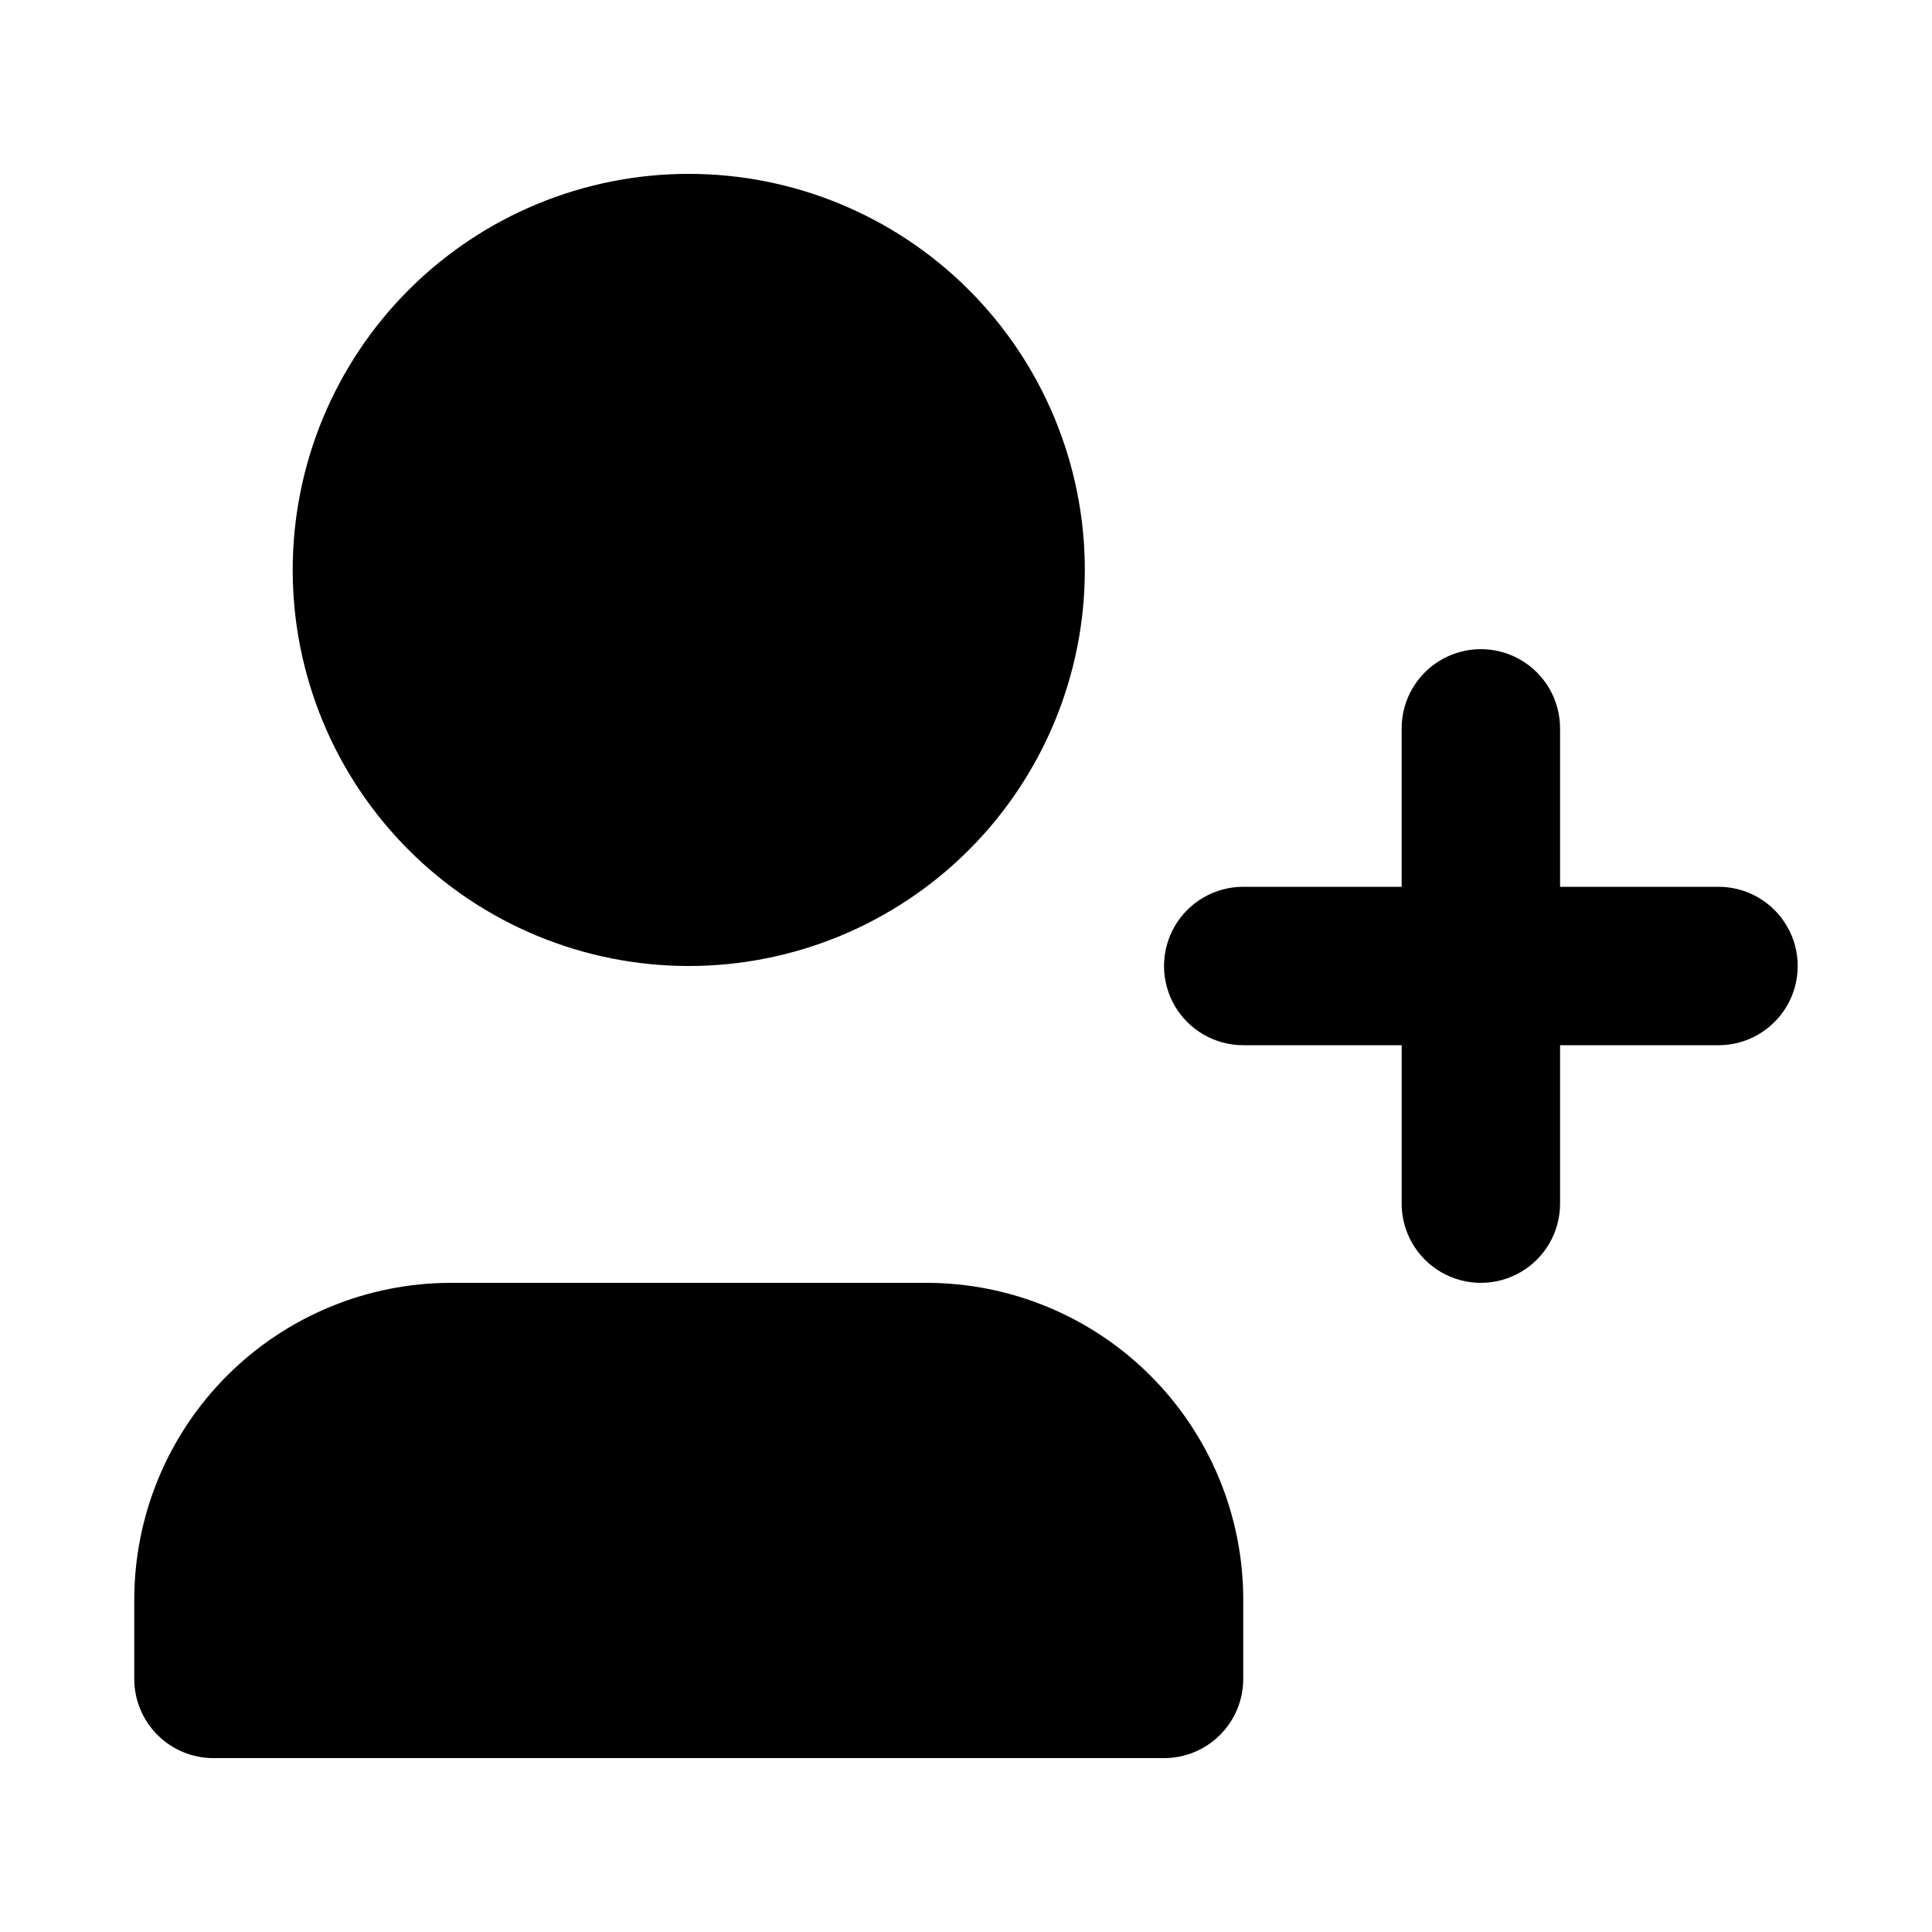
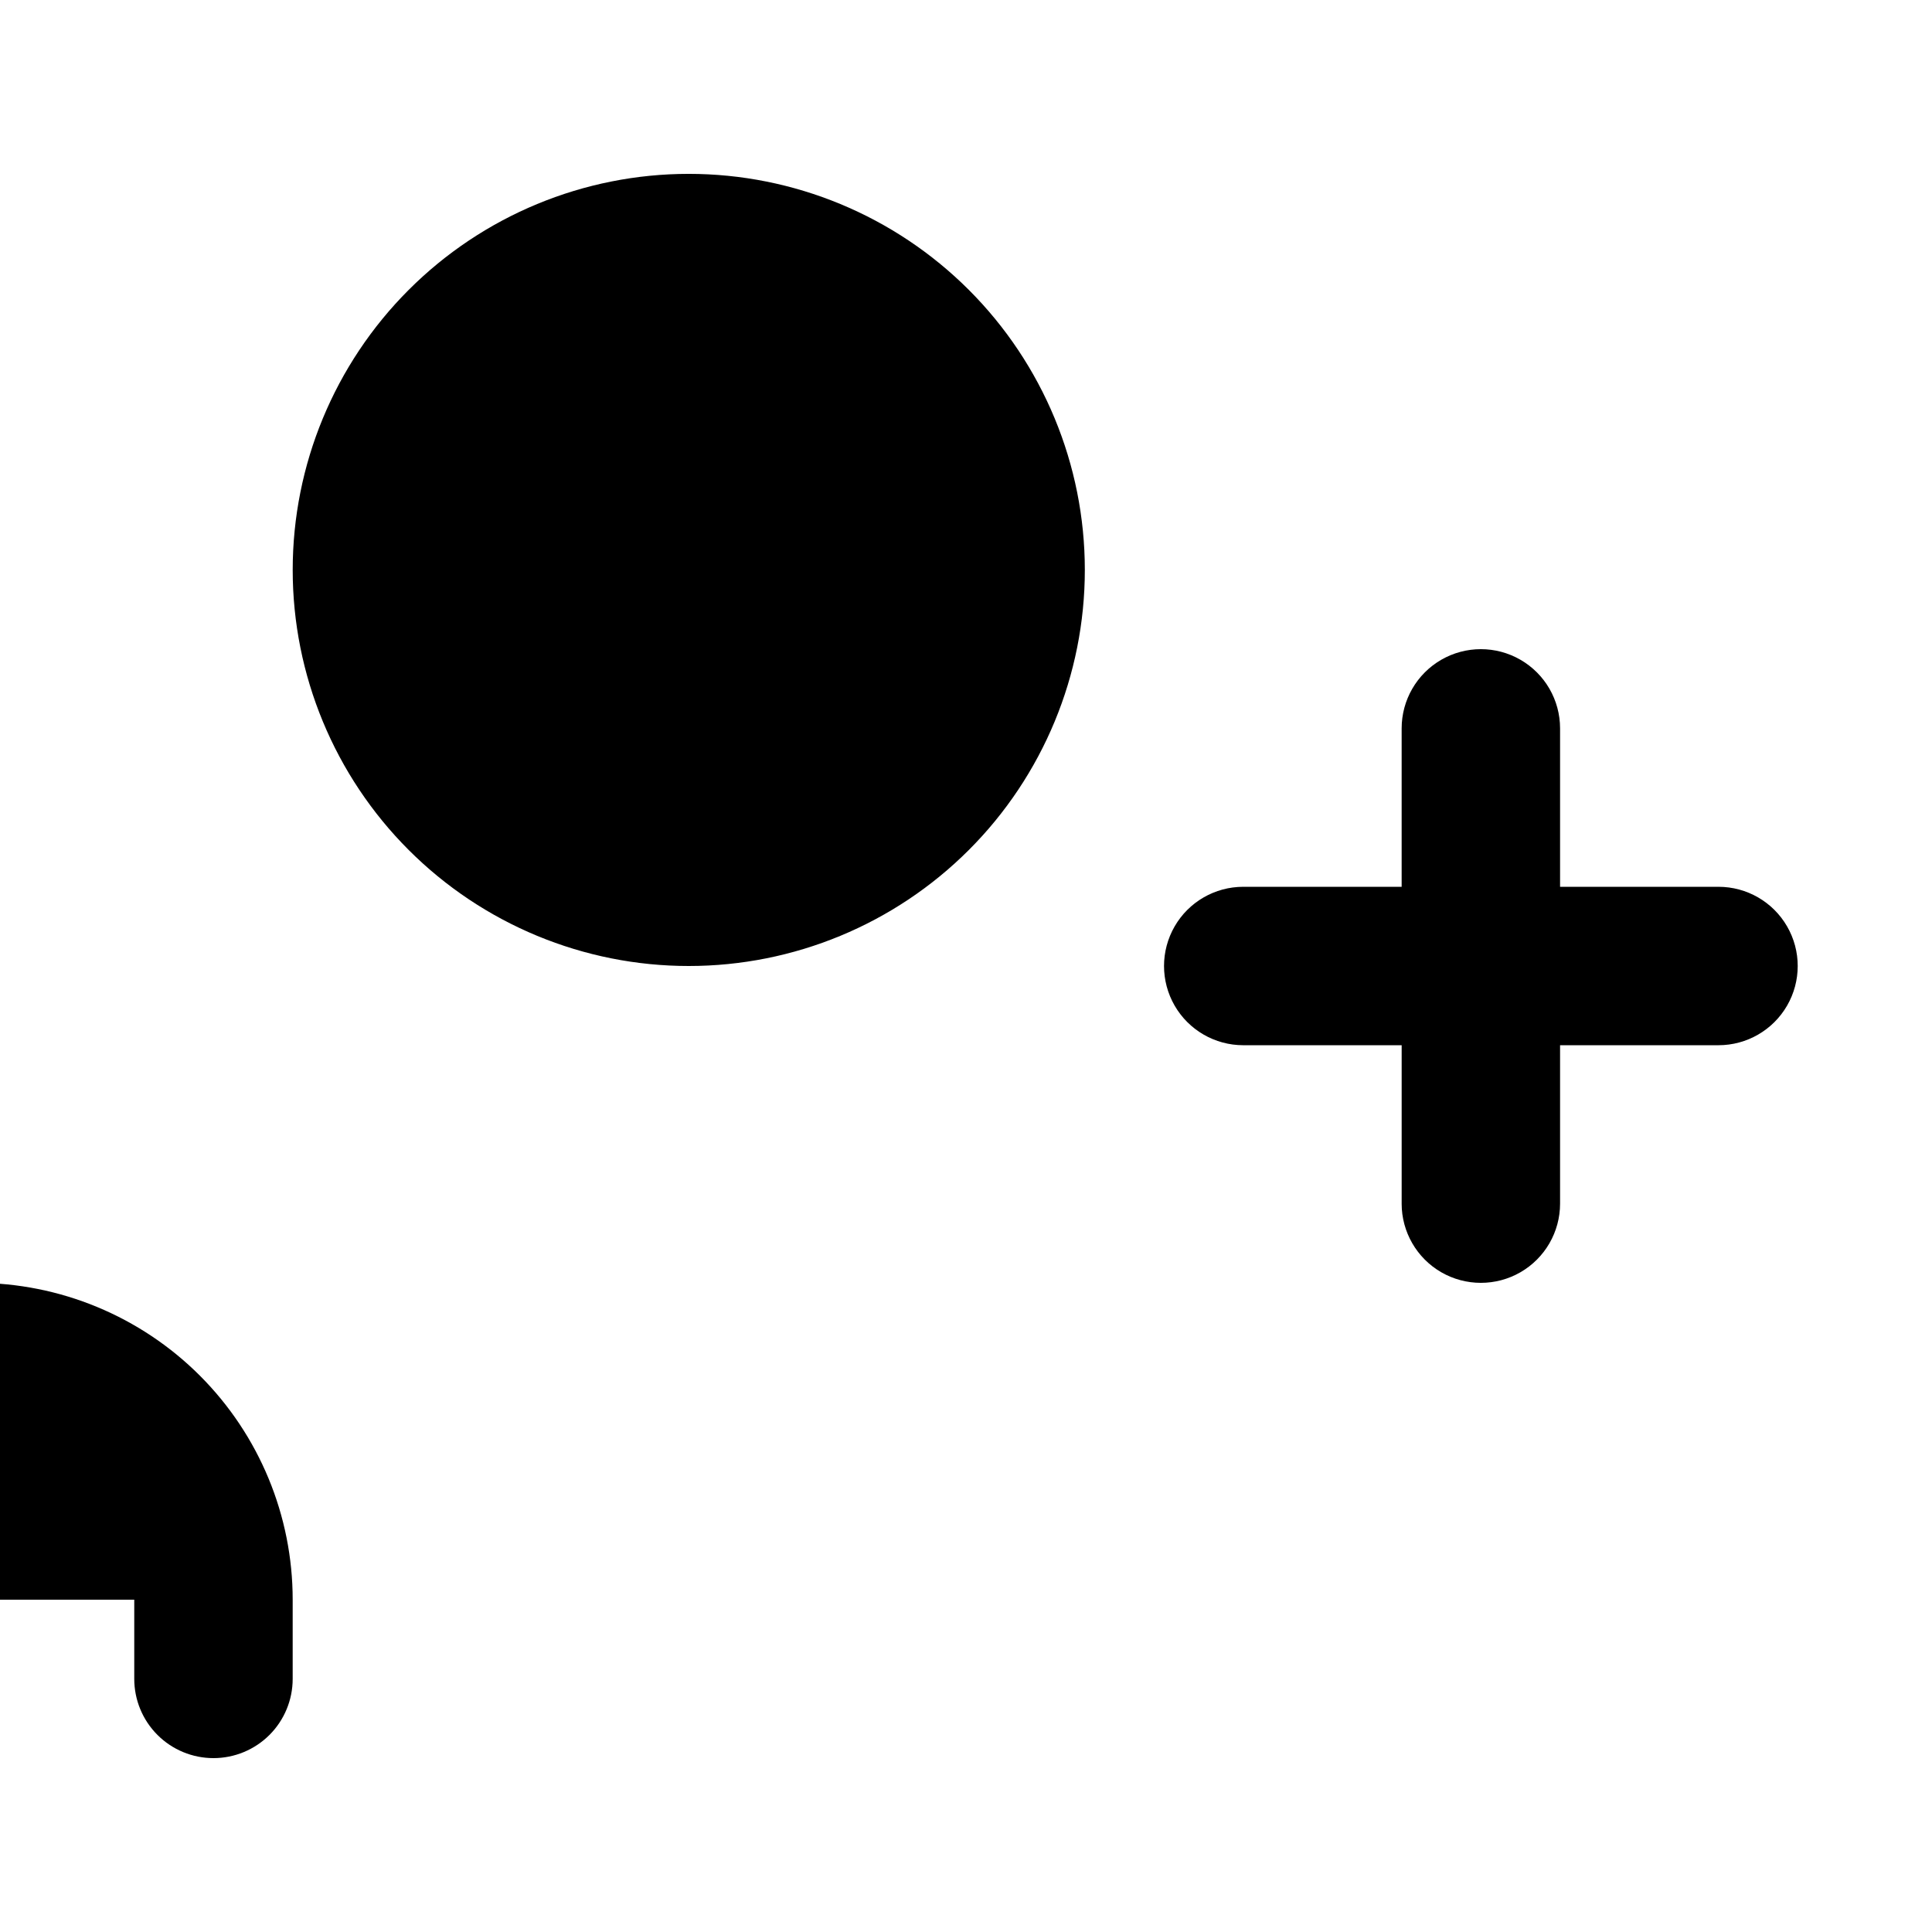
<svg xmlns="http://www.w3.org/2000/svg" fill="#000000" width="800px" height="800px" version="1.1" viewBox="144 144 512 512">
-   <path d="m326.53 400c-27.84 0-54.535-11.059-74.219-30.742-19.684-19.684-30.742-46.383-30.742-74.219 0-27.84 11.059-54.535 30.742-74.219 19.684-19.684 46.379-30.742 74.219-30.742 27.836 0 54.535 11.059 74.219 30.742 19.684 19.684 30.742 46.379 30.742 74.219 0 27.836-11.059 54.535-30.742 74.219-19.684 19.684-46.383 30.742-74.219 30.742zm-146.95 167.94v20.992-0.004c0 5.57 2.211 10.906 6.148 14.844s9.277 6.148 14.844 6.148h251.91c5.566 0 10.906-2.211 14.844-6.148 3.934-3.938 6.148-9.273 6.148-14.844v-20.992c0-22.27-8.848-43.625-24.594-59.375-15.75-15.746-37.105-24.594-59.375-24.594h-125.95c-22.27 0-43.629 8.848-59.375 24.594-15.746 15.75-24.594 37.105-24.594 59.375zm419.84-188.93h-41.984v-41.984c0-7.5-4-14.43-10.496-18.18-6.492-3.75-14.496-3.75-20.992 0-6.492 3.75-10.496 10.68-10.496 18.18v41.984h-41.984 0.004c-7.5 0-14.434 4-18.18 10.496-3.75 6.492-3.75 14.496 0 20.992 3.746 6.492 10.68 10.496 18.18 10.496h41.984v41.984h-0.004c0 7.496 4.004 14.43 10.496 18.18 6.496 3.746 14.5 3.746 20.992 0 6.496-3.75 10.496-10.684 10.496-18.18v-41.984h41.984c7.5 0 14.43-4.004 18.18-10.496 3.75-6.496 3.75-14.5 0-20.992-3.75-6.496-10.68-10.496-18.18-10.496z" />
+   <path d="m326.53 400c-27.84 0-54.535-11.059-74.219-30.742-19.684-19.684-30.742-46.383-30.742-74.219 0-27.84 11.059-54.535 30.742-74.219 19.684-19.684 46.379-30.742 74.219-30.742 27.836 0 54.535 11.059 74.219 30.742 19.684 19.684 30.742 46.379 30.742 74.219 0 27.836-11.059 54.535-30.742 74.219-19.684 19.684-46.383 30.742-74.219 30.742zm-146.95 167.94v20.992-0.004c0 5.57 2.211 10.906 6.148 14.844s9.277 6.148 14.844 6.148c5.566 0 10.906-2.211 14.844-6.148 3.934-3.938 6.148-9.273 6.148-14.844v-20.992c0-22.27-8.848-43.625-24.594-59.375-15.75-15.746-37.105-24.594-59.375-24.594h-125.95c-22.27 0-43.629 8.848-59.375 24.594-15.746 15.75-24.594 37.105-24.594 59.375zm419.84-188.93h-41.984v-41.984c0-7.5-4-14.43-10.496-18.18-6.492-3.75-14.496-3.75-20.992 0-6.492 3.75-10.496 10.68-10.496 18.18v41.984h-41.984 0.004c-7.5 0-14.434 4-18.18 10.496-3.75 6.492-3.75 14.496 0 20.992 3.746 6.492 10.68 10.496 18.18 10.496h41.984v41.984h-0.004c0 7.496 4.004 14.43 10.496 18.18 6.496 3.746 14.5 3.746 20.992 0 6.496-3.75 10.496-10.684 10.496-18.18v-41.984h41.984c7.5 0 14.43-4.004 18.18-10.496 3.75-6.496 3.75-14.5 0-20.992-3.75-6.496-10.68-10.496-18.18-10.496z" />
</svg>